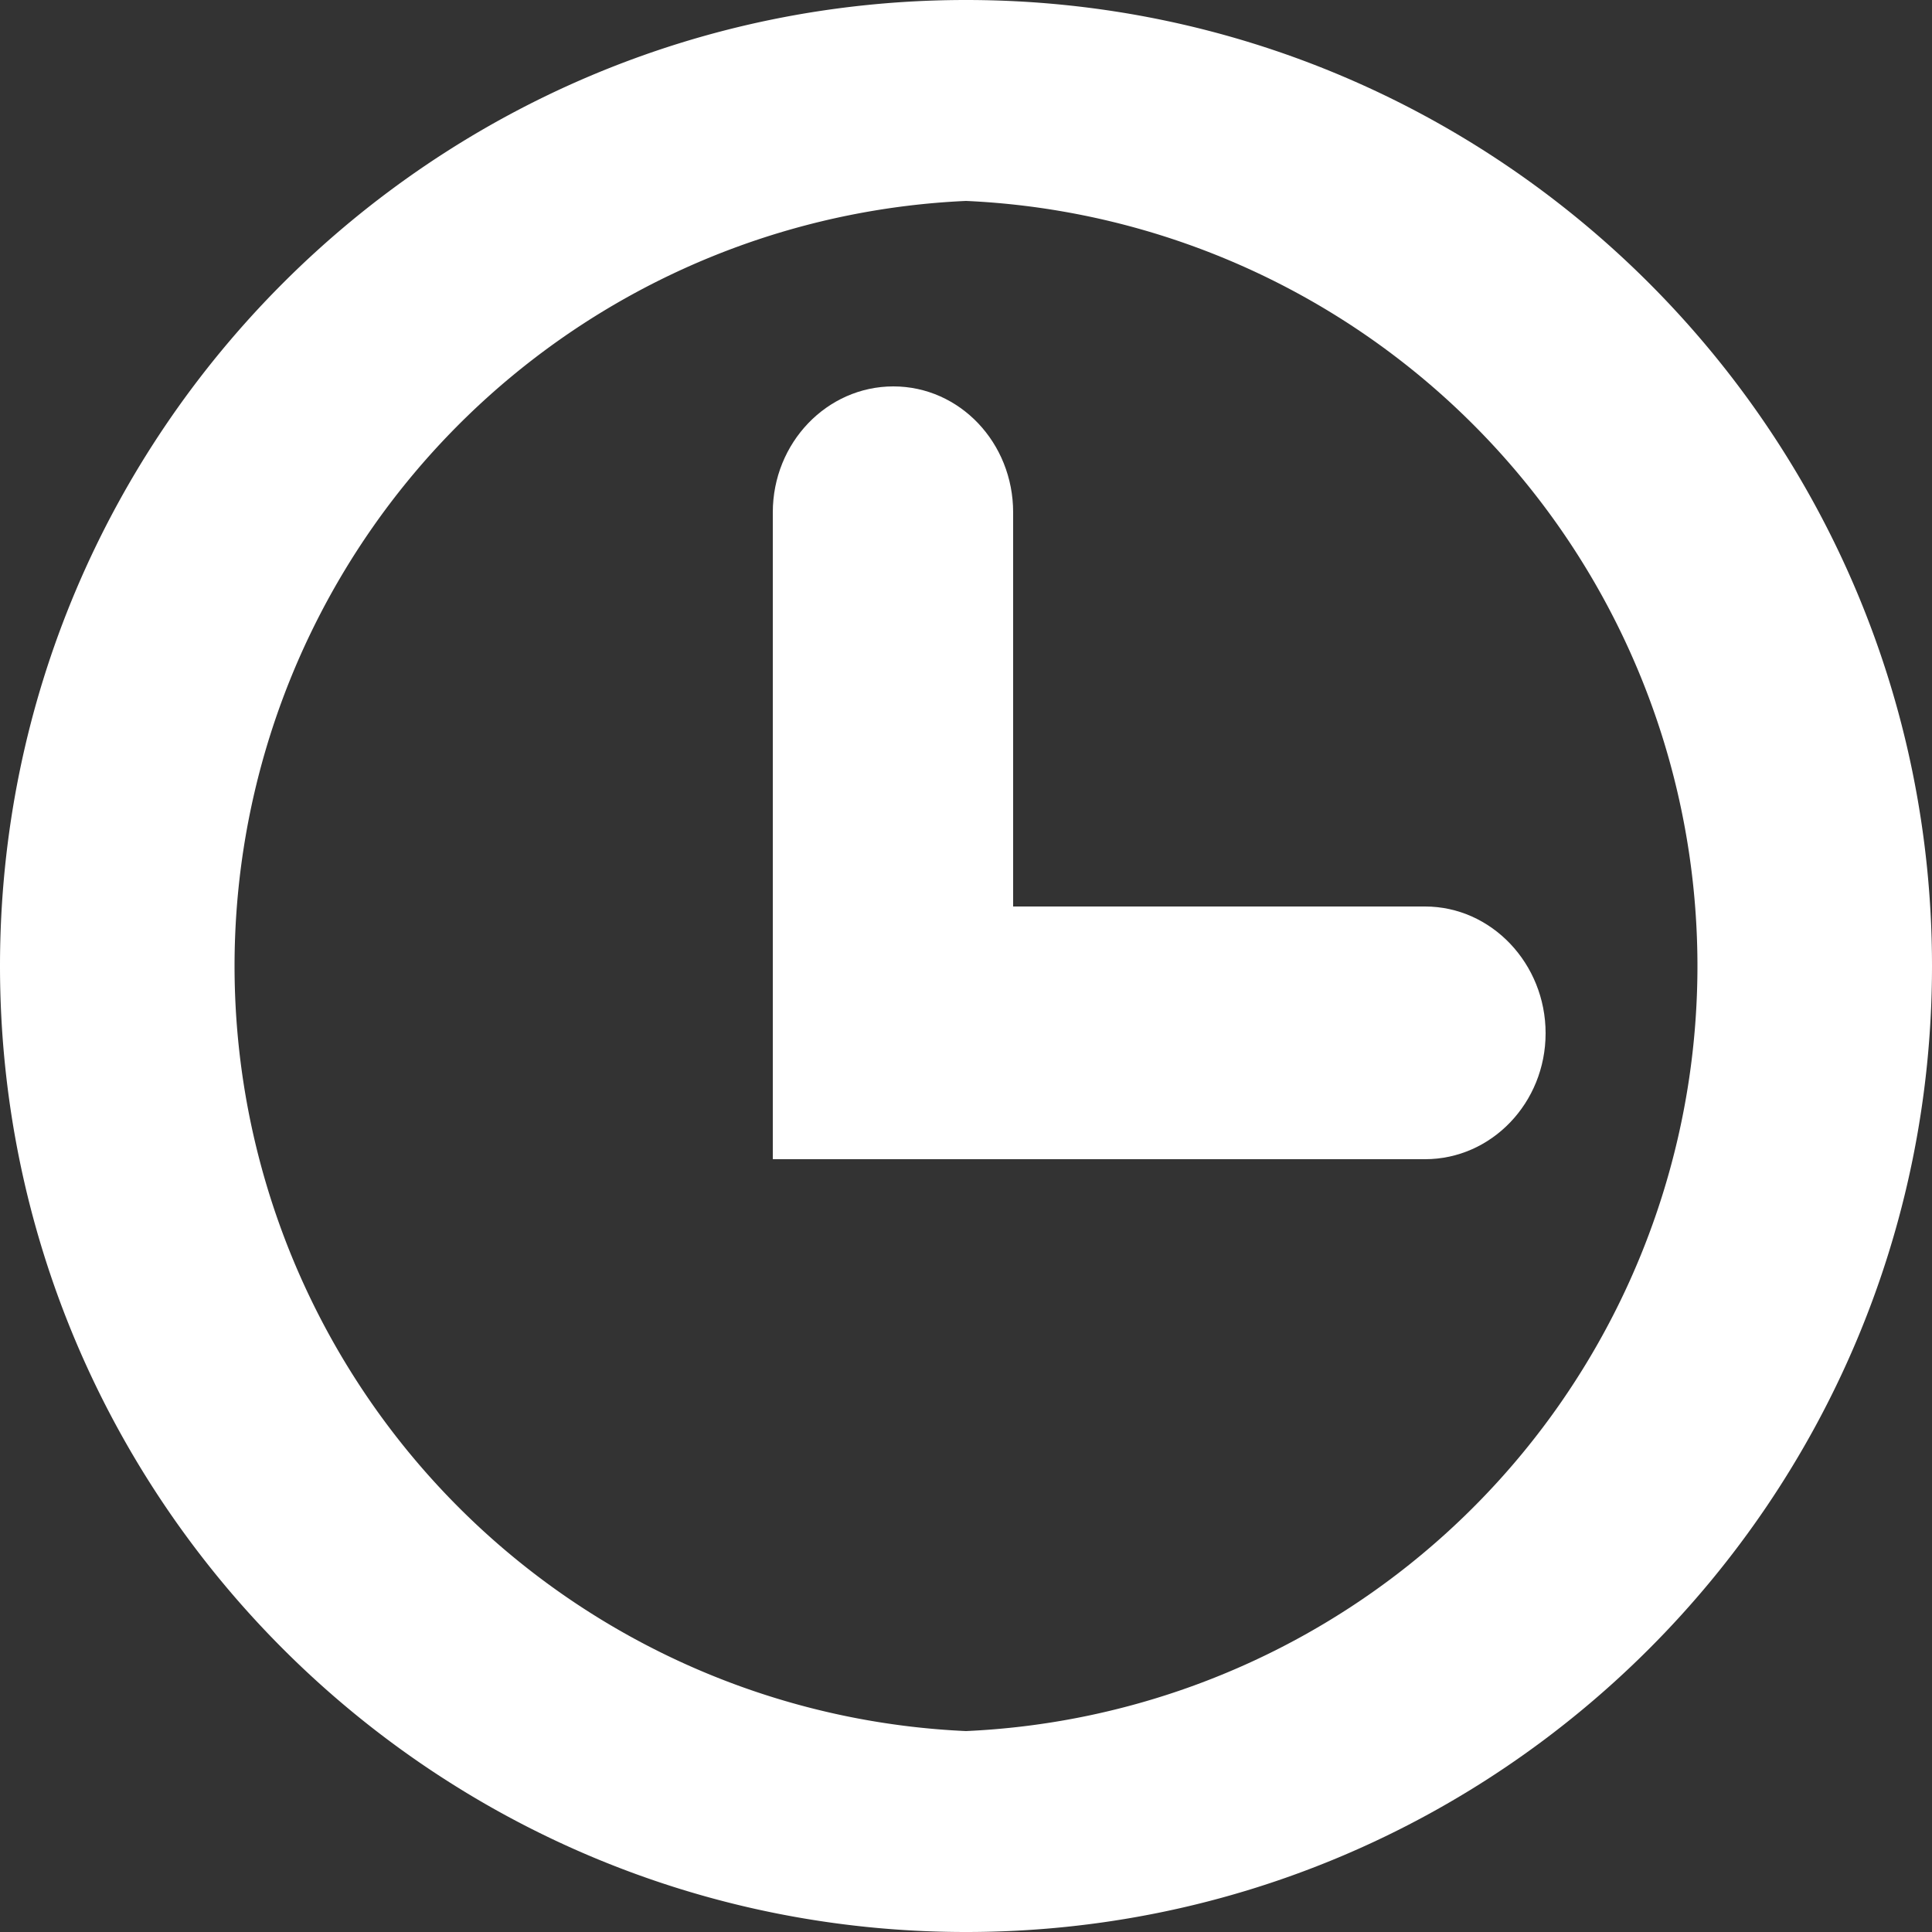
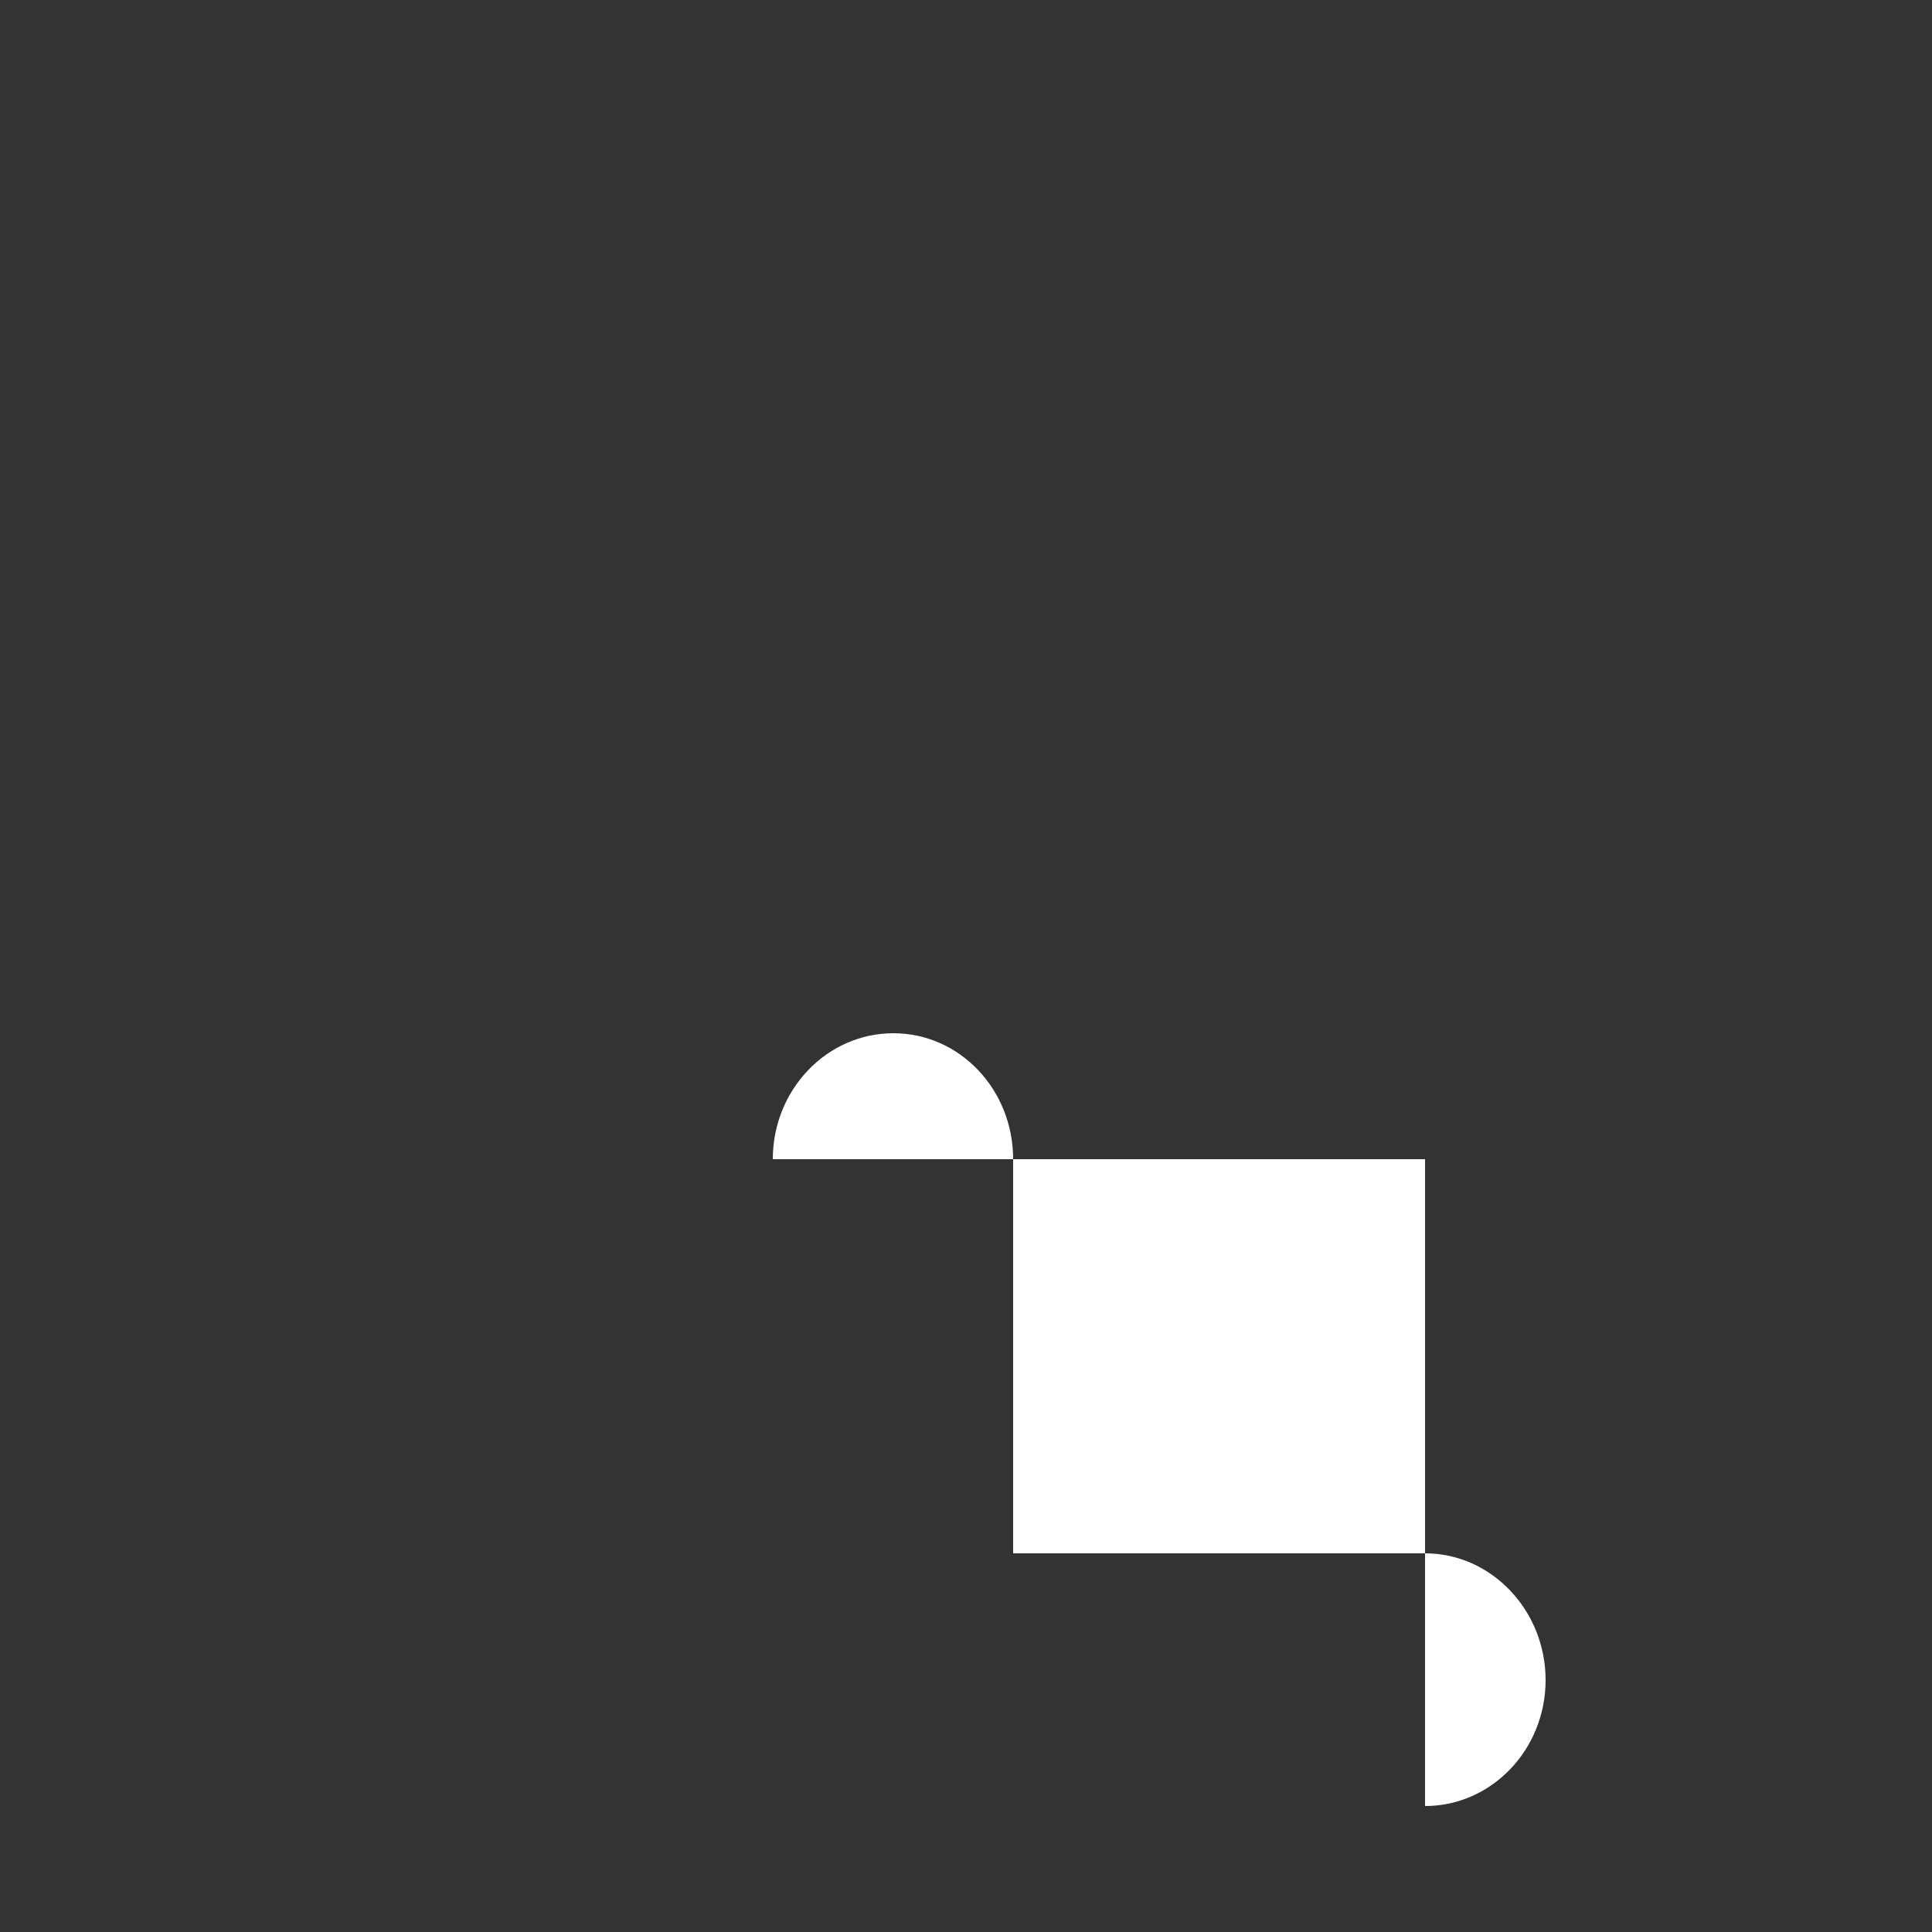
<svg xmlns="http://www.w3.org/2000/svg" xmlns:xlink="http://www.w3.org/1999/xlink" width="25" height="25" viewBox="0 0 25 25">
  <rect x="0" y="0" width="25" height="25" fill="#333333" stroke="none" />
  <defs>
-     <path id="scqba" d="M817.5 2728.6a9.91 9.91 0 0 0 0 19.8 9.91 9.91 0 0 0 0-19.8zm0 22.4c-6.9 0-12.5-5.6-12.5-12.5s5.6-12.5 12.5-12.5 12.5 5.6 12.5 12.5-5.6 12.5-12.5 12.5z" />
-     <path id="scqbb" d="M823.44 2741H815v-8.37c0-.9.7-1.63 1.56-1.63.86 0 1.55.73 1.55 1.63v5.1h5.33c.86 0 1.56.74 1.56 1.64 0 .9-.7 1.63-1.56 1.63z" />
+     <path id="scqbb" d="M823.44 2741H815c0-.9.7-1.63 1.56-1.63.86 0 1.55.73 1.55 1.63v5.1h5.33c.86 0 1.56.74 1.56 1.64 0 .9-.7 1.63-1.56 1.63z" />
  </defs>
  <g>
    <g transform="translate(-805 -2726)">
      <g>
        <use fill="#fff" xlink:href="#scqba" />
      </g>
      <g>
        <use fill="#fff" xlink:href="#scqbb" />
      </g>
    </g>
  </g>
</svg>